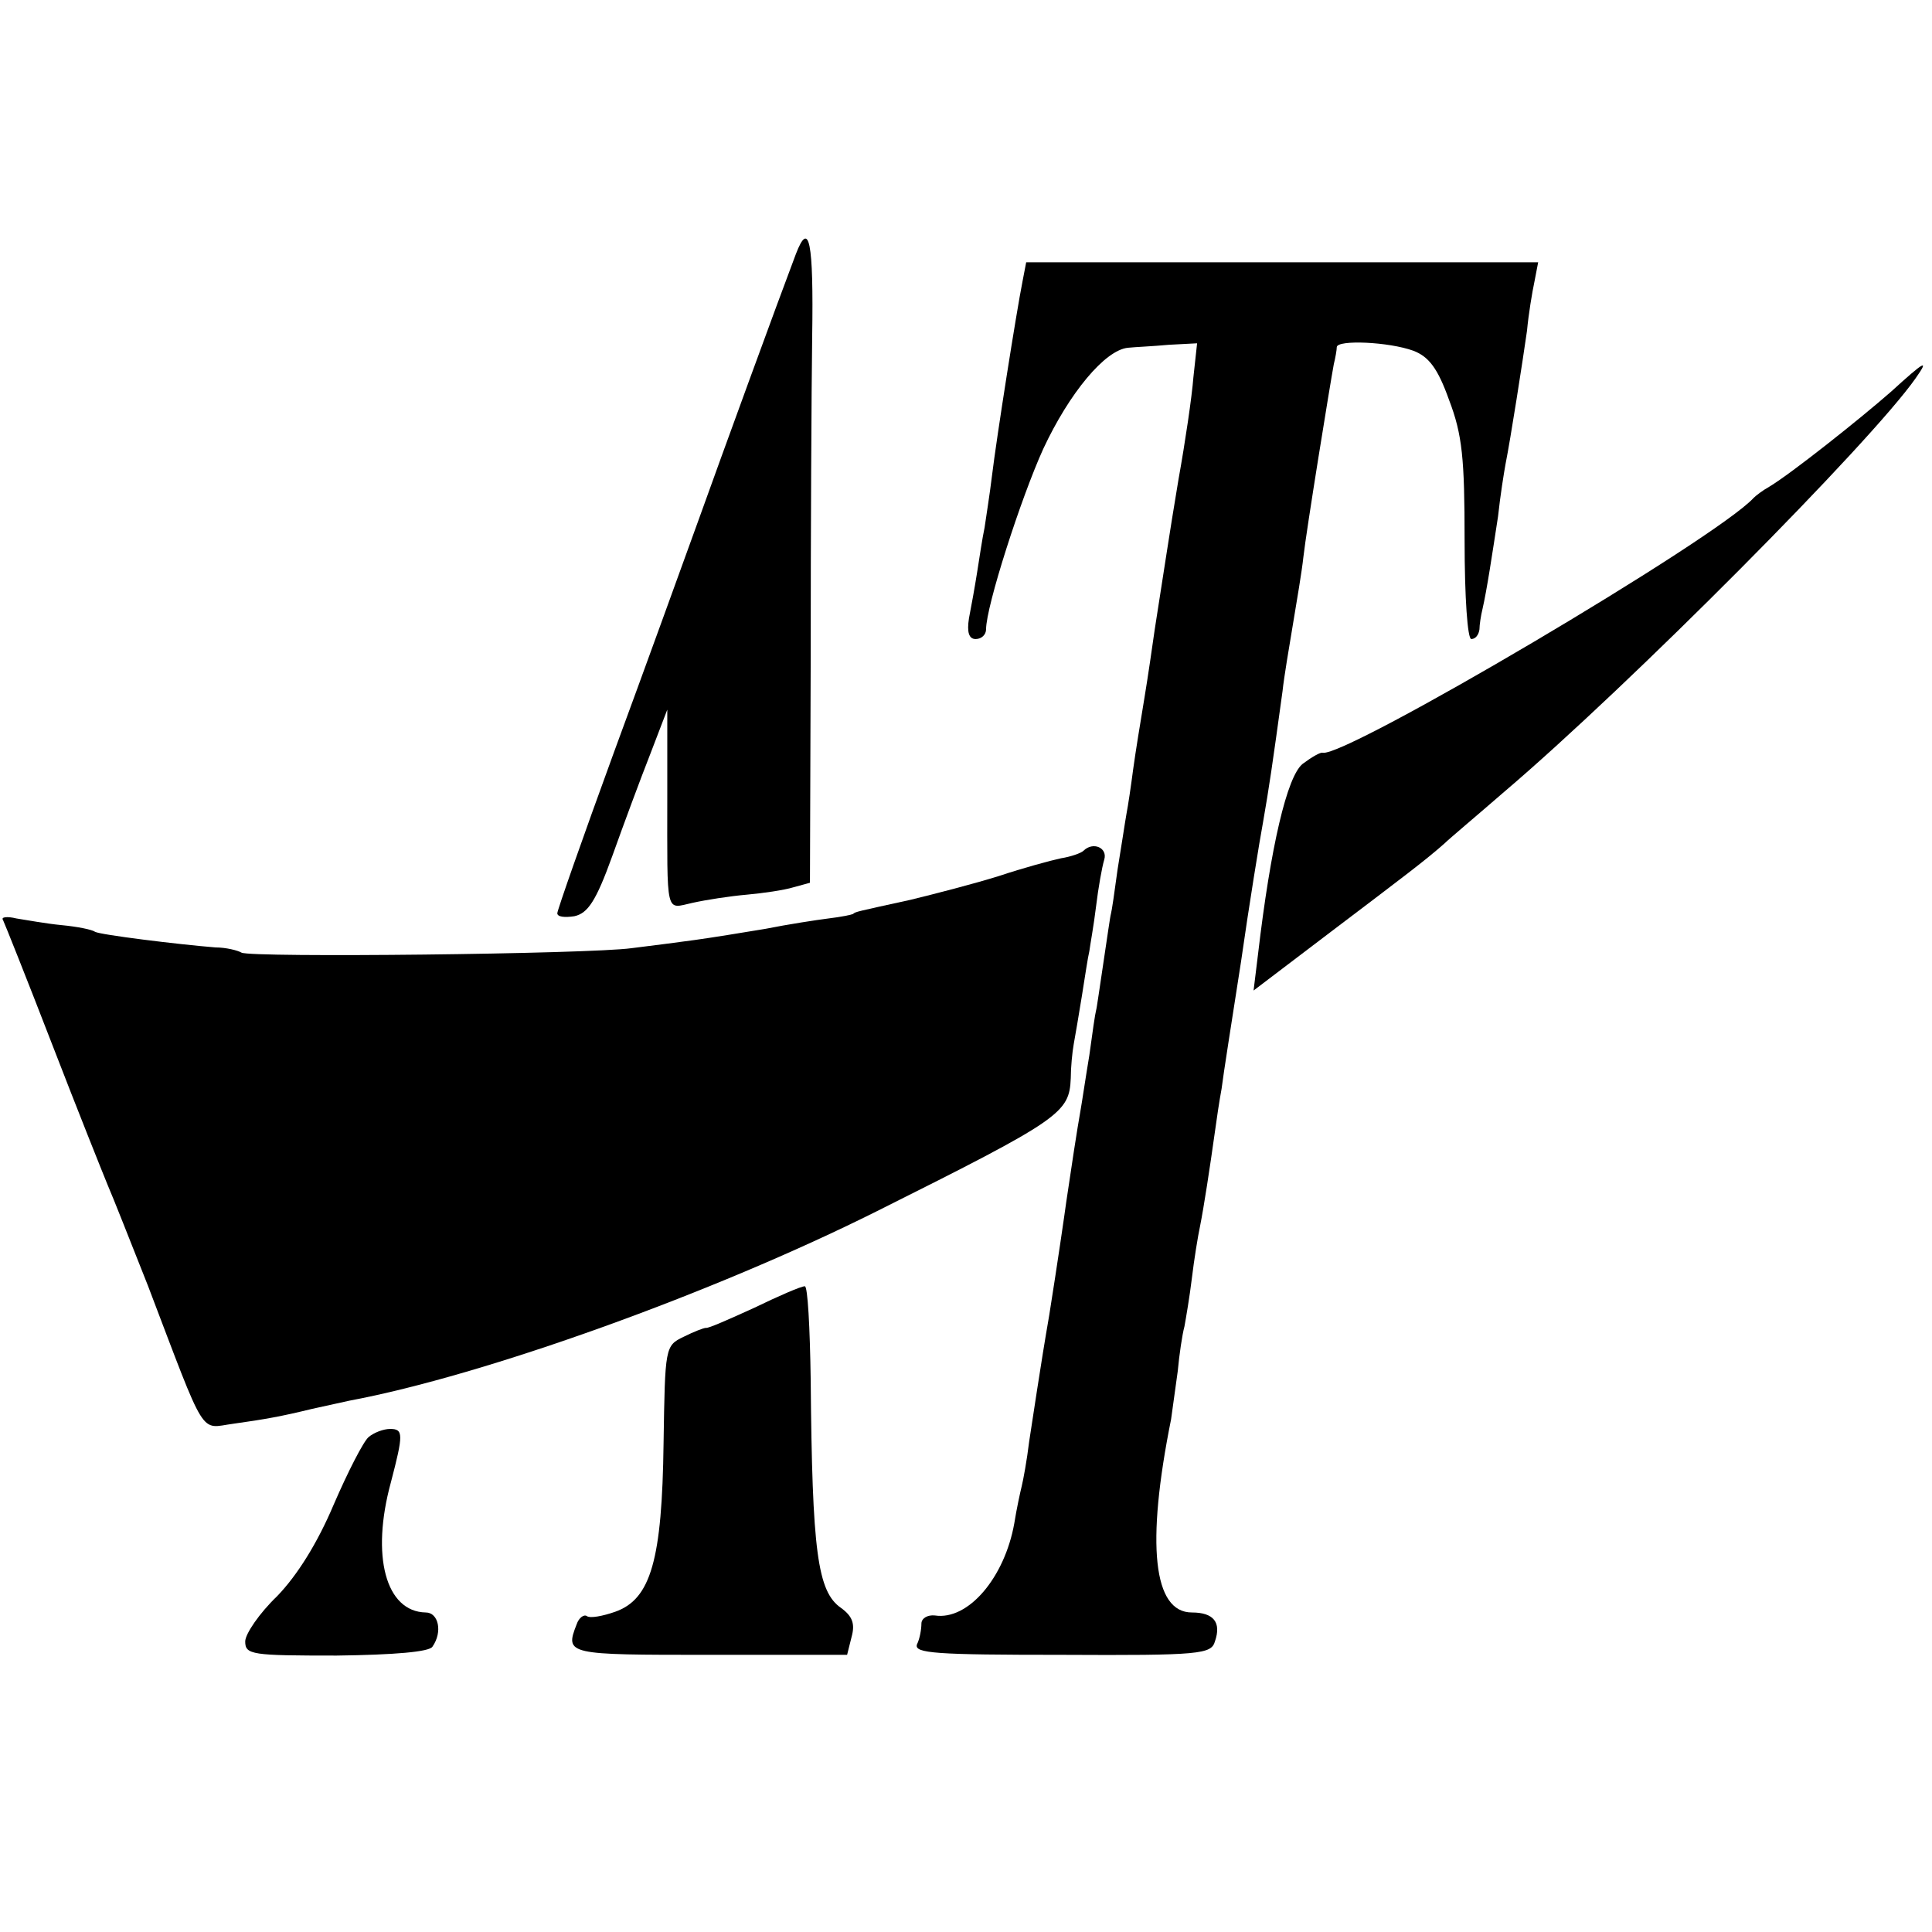
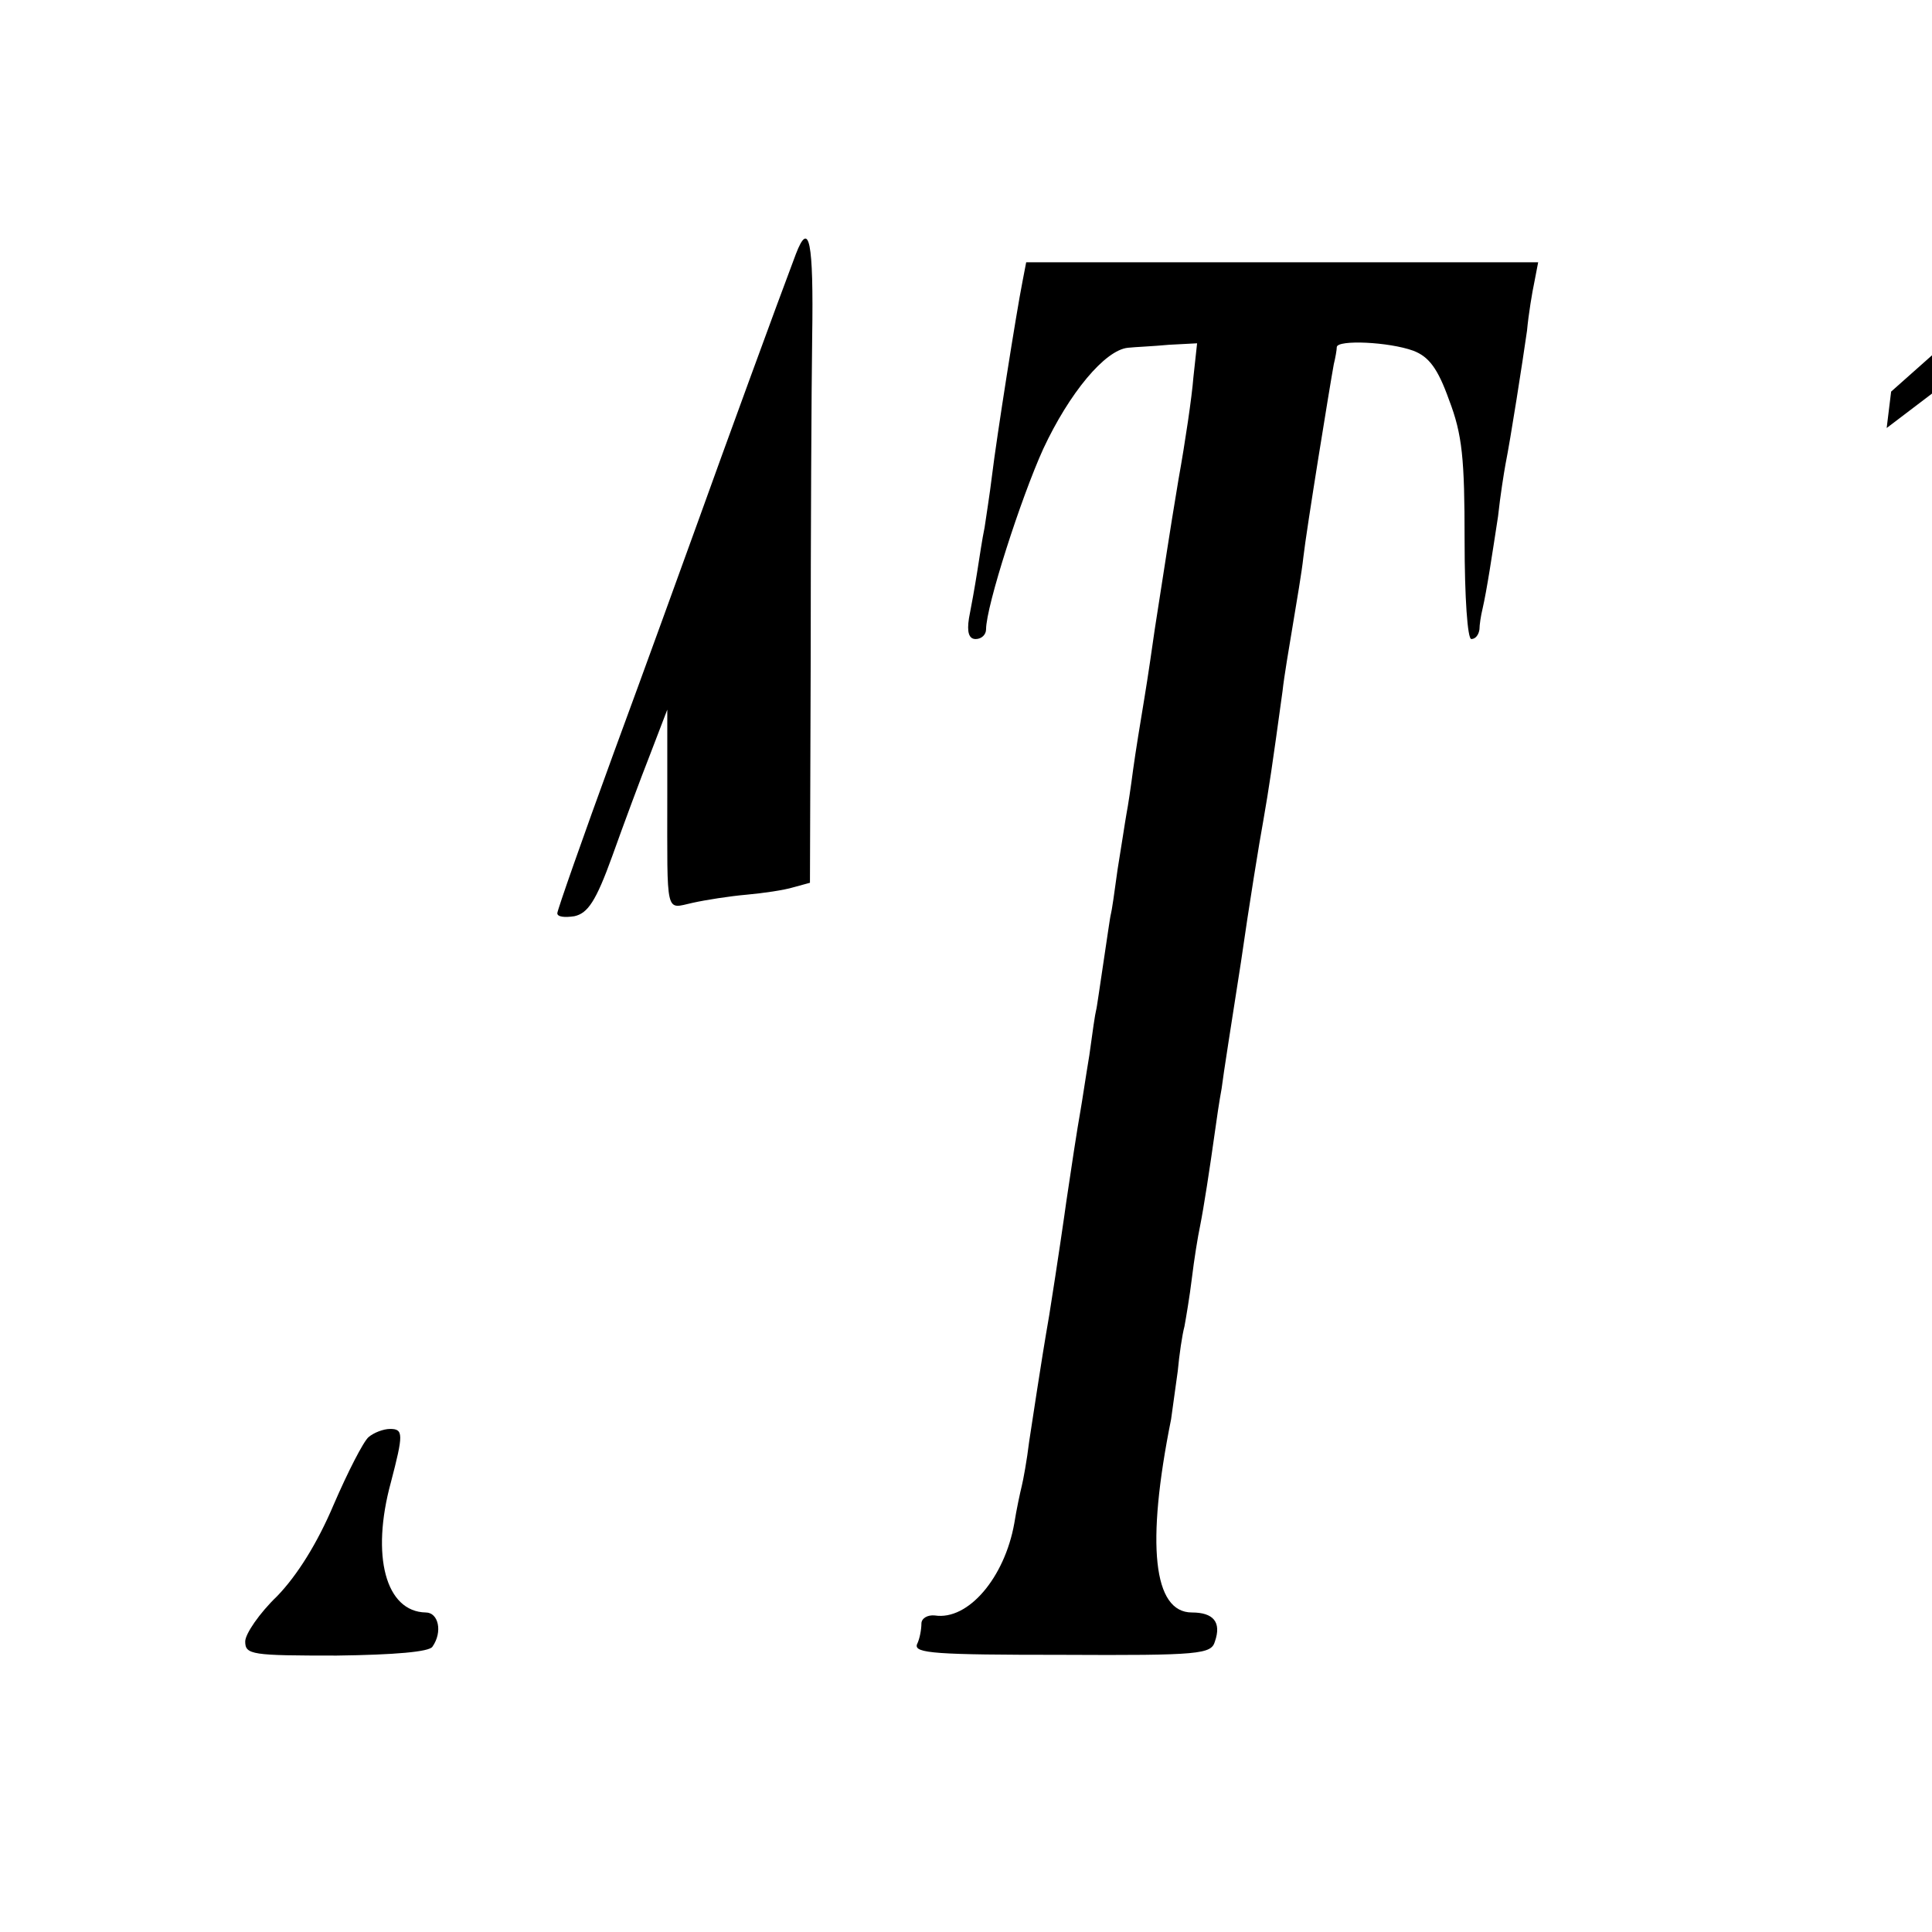
<svg xmlns="http://www.w3.org/2000/svg" version="1.0" width="260pt" height="260pt" viewBox="0 0 260 260" preserveAspectRatio="xMidYMid meet">
  <g transform="translate(0,260) scale(0.1,-0.1)" fill="#000000" stroke="none">
    <path d="M1071 2258 c-25 -66 -98 -266 -131 -358 -21 -58 -72 -199 -114 -313 -42 -115 -76 -212 -76 -216 0 -5 10 -6 23 -4 18 4 29 20 51 81 15 42 38 104 51 137 l23 60 0 -115 c0 -165 -3 -153 34 -145 18 4 50 9 73 11 22 2 50 6 63 10 l22 6 1 302 c0 165 1 361 2 433 2 128 -4 158 -22 111z" />
    <path d="M1376 2221 c-8 -40 -35 -211 -41 -261 -3 -25 -8 -56 -10 -70 -3 -14 -7 -41 -10 -60 -3 -19 -8 -47 -11 -62 -3 -19 0 -28 9 -28 8 0 14 6 14 13 0 31 47 177 77 243 35 75 83 133 114 136 9 1 34 2 55 4 l38 2 -5 -46 c-2 -26 -11 -87 -20 -137 -14 -84 -17 -107 -32 -202 -3 -21 -9 -63 -14 -93 -5 -30 -12 -73 -15 -95 -3 -23 -7 -50 -9 -60 -2 -11 -7 -45 -12 -75 -4 -30 -8 -57 -9 -60 -1 -3 -5 -32 -10 -65 -5 -33 -9 -62 -10 -65 -1 -3 -5 -30 -9 -60 -5 -30 -10 -64 -12 -75 -4 -22 -13 -81 -19 -122 -2 -15 -12 -84 -23 -153 -12 -69 -23 -145 -27 -170 -3 -25 -8 -52 -10 -60 -2 -8 -7 -31 -10 -50 -13 -73 -62 -131 -107 -124 -10 1 -18 -4 -18 -11 0 -7 -2 -20 -6 -28 -4 -12 25 -14 195 -14 187 -1 201 1 206 18 9 26 -2 39 -31 39 -52 0 -62 91 -28 260 2 14 6 43 9 65 2 22 6 49 9 60 2 11 7 40 10 65 3 25 8 56 11 70 5 25 13 77 20 127 2 15 6 42 9 58 2 17 14 93 26 170 11 77 25 163 30 190 8 46 12 73 26 175 2 19 9 60 14 90 5 30 12 71 14 90 4 36 36 233 41 260 2 8 4 19 4 23 1 10 70 7 103 -5 21 -8 33 -24 48 -66 18 -47 21 -79 21 -189 0 -78 4 -133 9 -133 6 0 10 6 11 13 0 6 2 19 4 27 6 26 13 73 21 125 3 28 8 59 10 70 7 35 23 138 29 180 2 22 7 52 10 66 l5 26 -345 0 -344 0 -5 -26z" />
-     <path d="M2545 2073 c-41 -36 -134 -110 -164 -128 -9 -5 -18 -12 -21 -15 -50 -55 -550 -350 -580 -343 -3 1 -15 -6 -27 -15 -21 -17 -43 -111 -60 -256 l-6 -49 104 79 c99 75 127 96 153 119 6 6 43 37 81 70 168 143 492 469 553 556 19 27 12 23 -33 -18z" />
-     <path d="M1458 1455 c-3 -3 -17 -8 -30 -10 -14 -3 -51 -13 -84 -24 -32 -10 -86 -24 -119 -32 -73 -16 -74 -16 -77 -19 -2 -1 -16 -4 -33 -6 -16 -2 -55 -8 -85 -14 -30 -5 -73 -12 -95 -15 -22 -3 -60 -8 -85 -11 -58 -8 -512 -13 -525 -6 -5 3 -21 7 -35 7 -50 4 -155 17 -162 21 -4 3 -24 7 -45 9 -21 2 -48 7 -61 9 -12 3 -21 2 -18 -2 2 -4 32 -79 66 -167 34 -88 68 -173 75 -190 7 -16 31 -77 54 -135 80 -210 69 -192 115 -186 43 6 65 10 106 20 14 3 36 8 50 11 182 34 490 145 710 255 248 124 259 132 261 179 0 14 2 35 4 46 2 11 7 40 11 65 4 25 8 52 10 60 1 8 6 35 9 60 3 25 8 53 11 63 5 16 -15 25 -28 12z" />
-     <path d="M1015 840 c-33 -15 -62 -28 -65 -27 -3 0 -16 -5 -30 -12 -25 -12 -25 -14 -27 -143 -2 -157 -17 -210 -65 -227 -17 -6 -34 -9 -38 -6 -4 3 -11 -2 -14 -11 -16 -41 -13 -41 179 -41 l185 0 6 24 c5 18 1 28 -14 39 -32 22 -39 76 -41 307 -1 70 -4 127 -8 126 -5 0 -35 -13 -68 -29z" />
+     <path d="M2545 2073 l-6 -49 104 79 c99 75 127 96 153 119 6 6 43 37 81 70 168 143 492 469 553 556 19 27 12 23 -33 -18z" />
    <path d="M496 666 c-7 -6 -28 -47 -47 -91 -22 -52 -49 -95 -76 -123 -24 -23 -43 -51 -43 -61 0 -18 9 -19 123 -19 78 1 125 5 129 12 14 20 8 46 -9 46 -54 1 -74 76 -47 175 17 65 17 72 -1 72 -9 0 -22 -5 -29 -11z" />
  </g>
</svg>